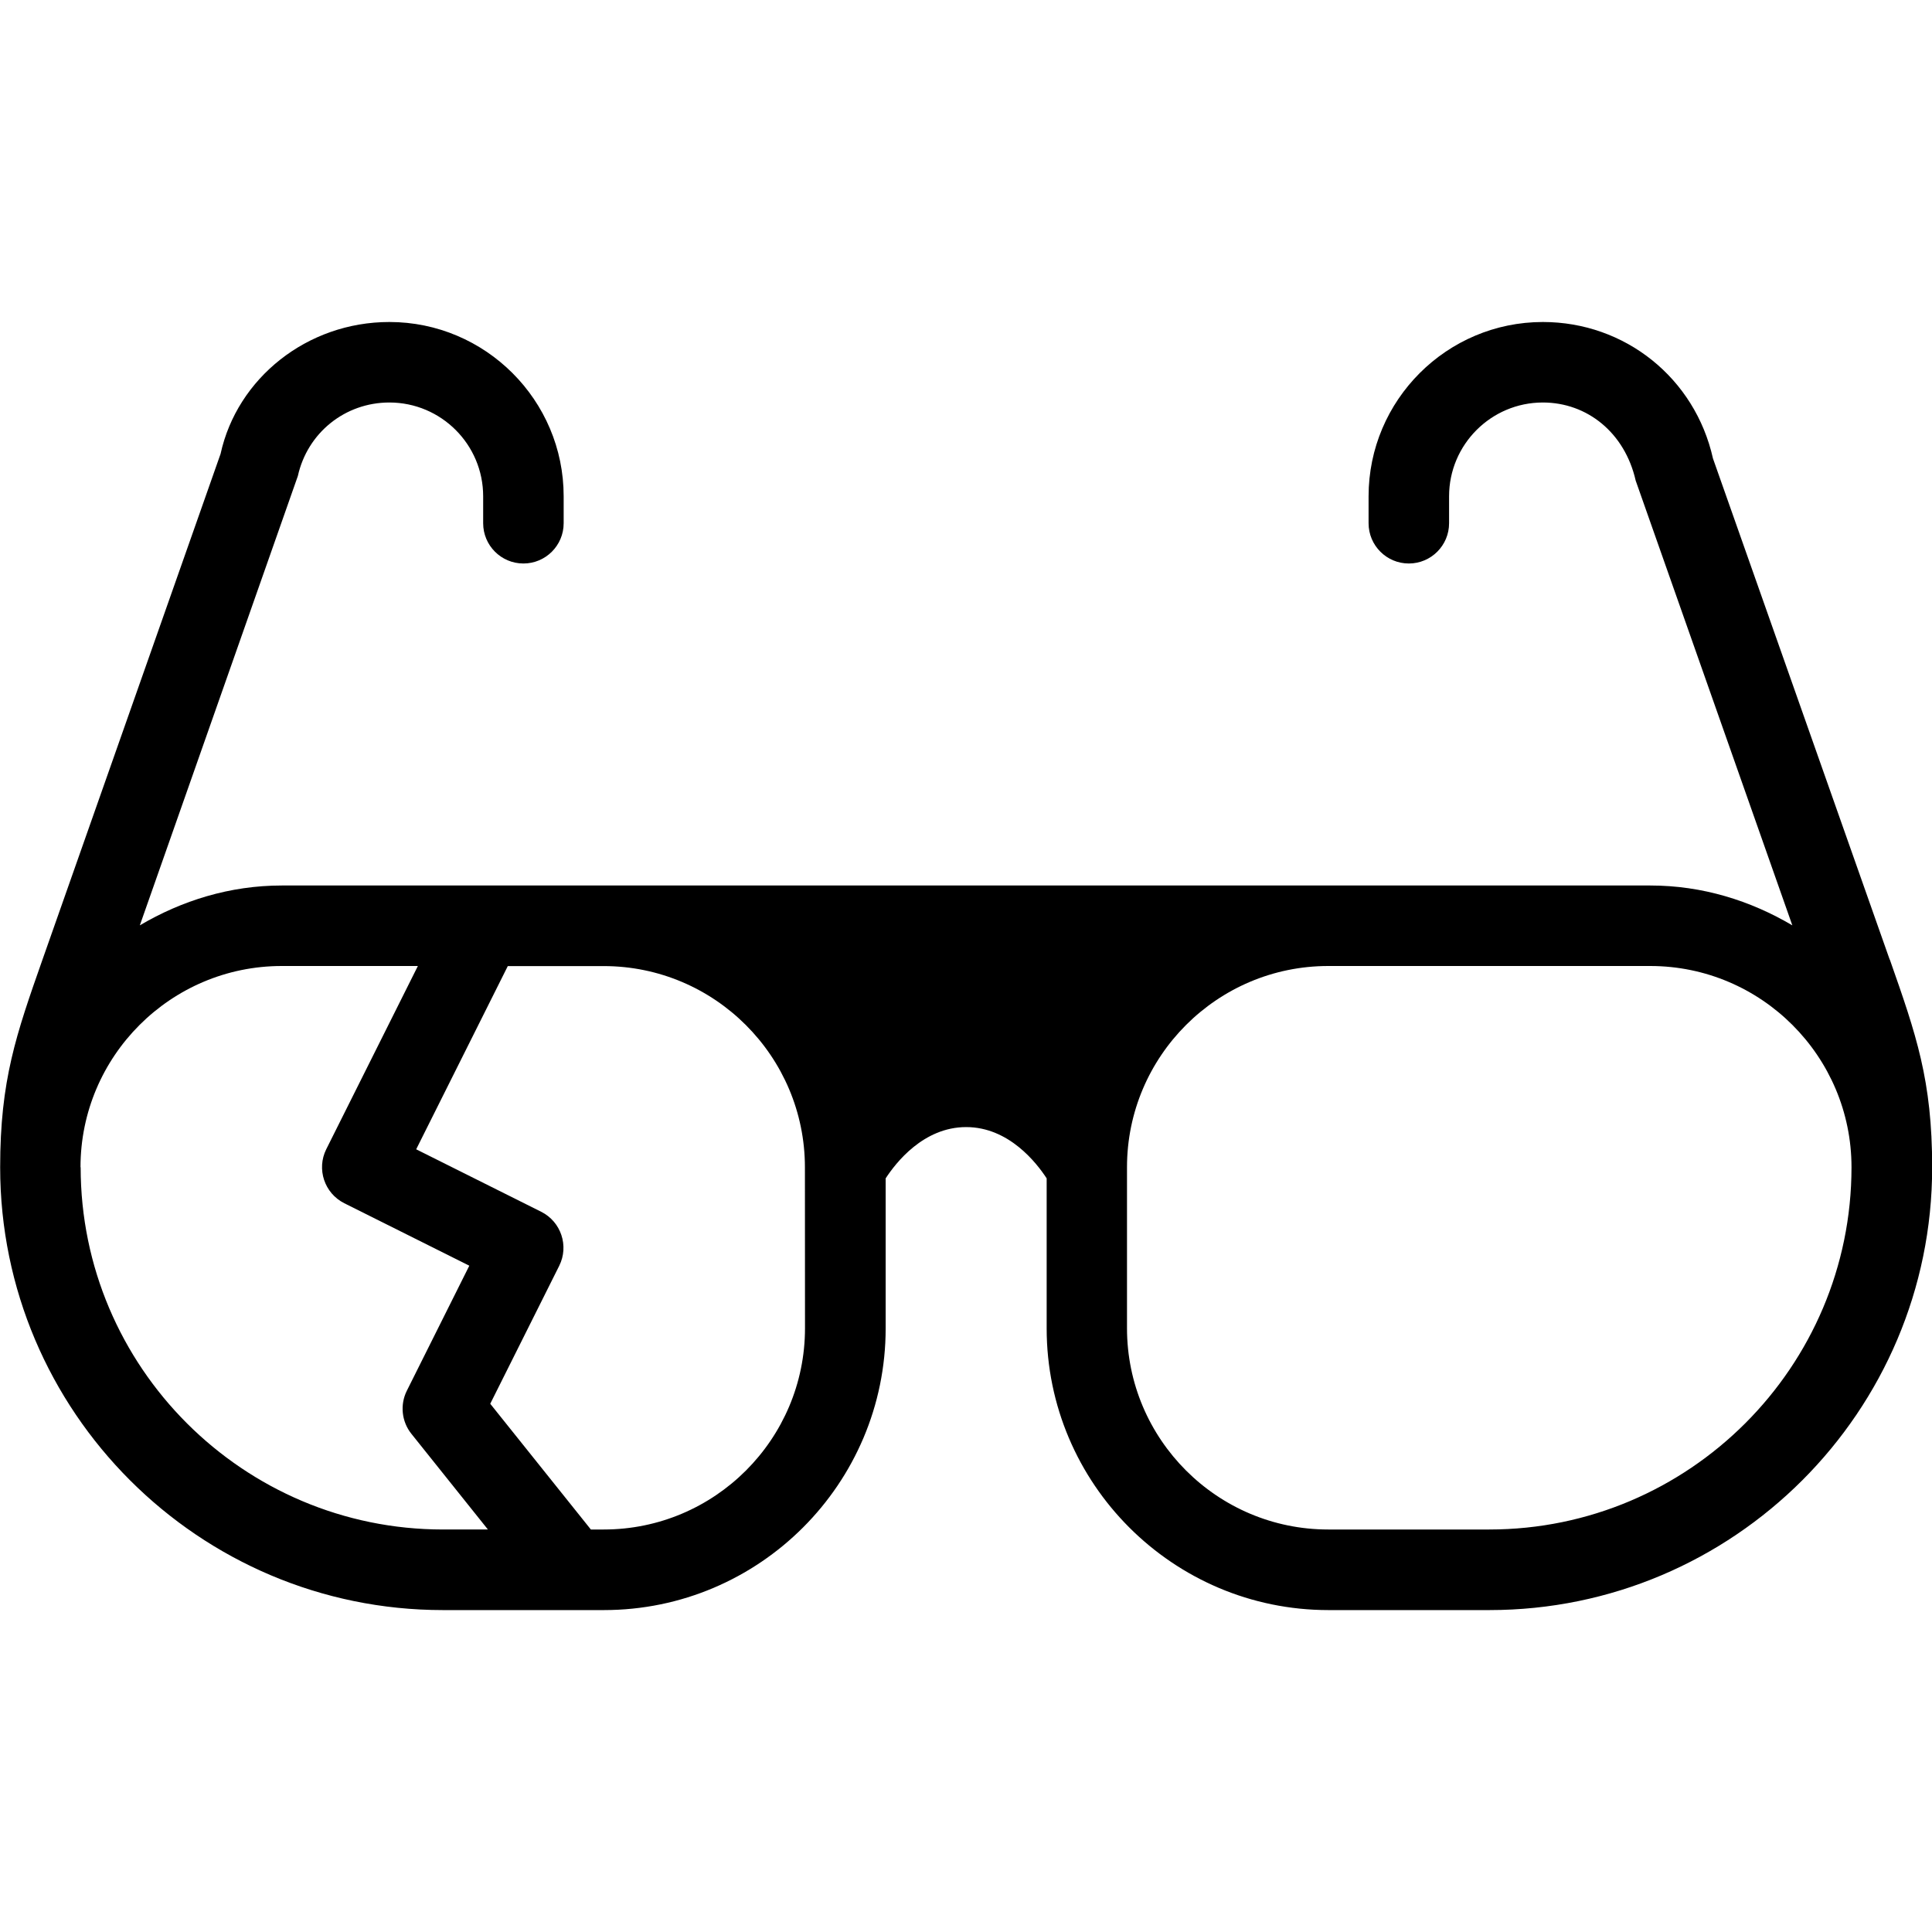
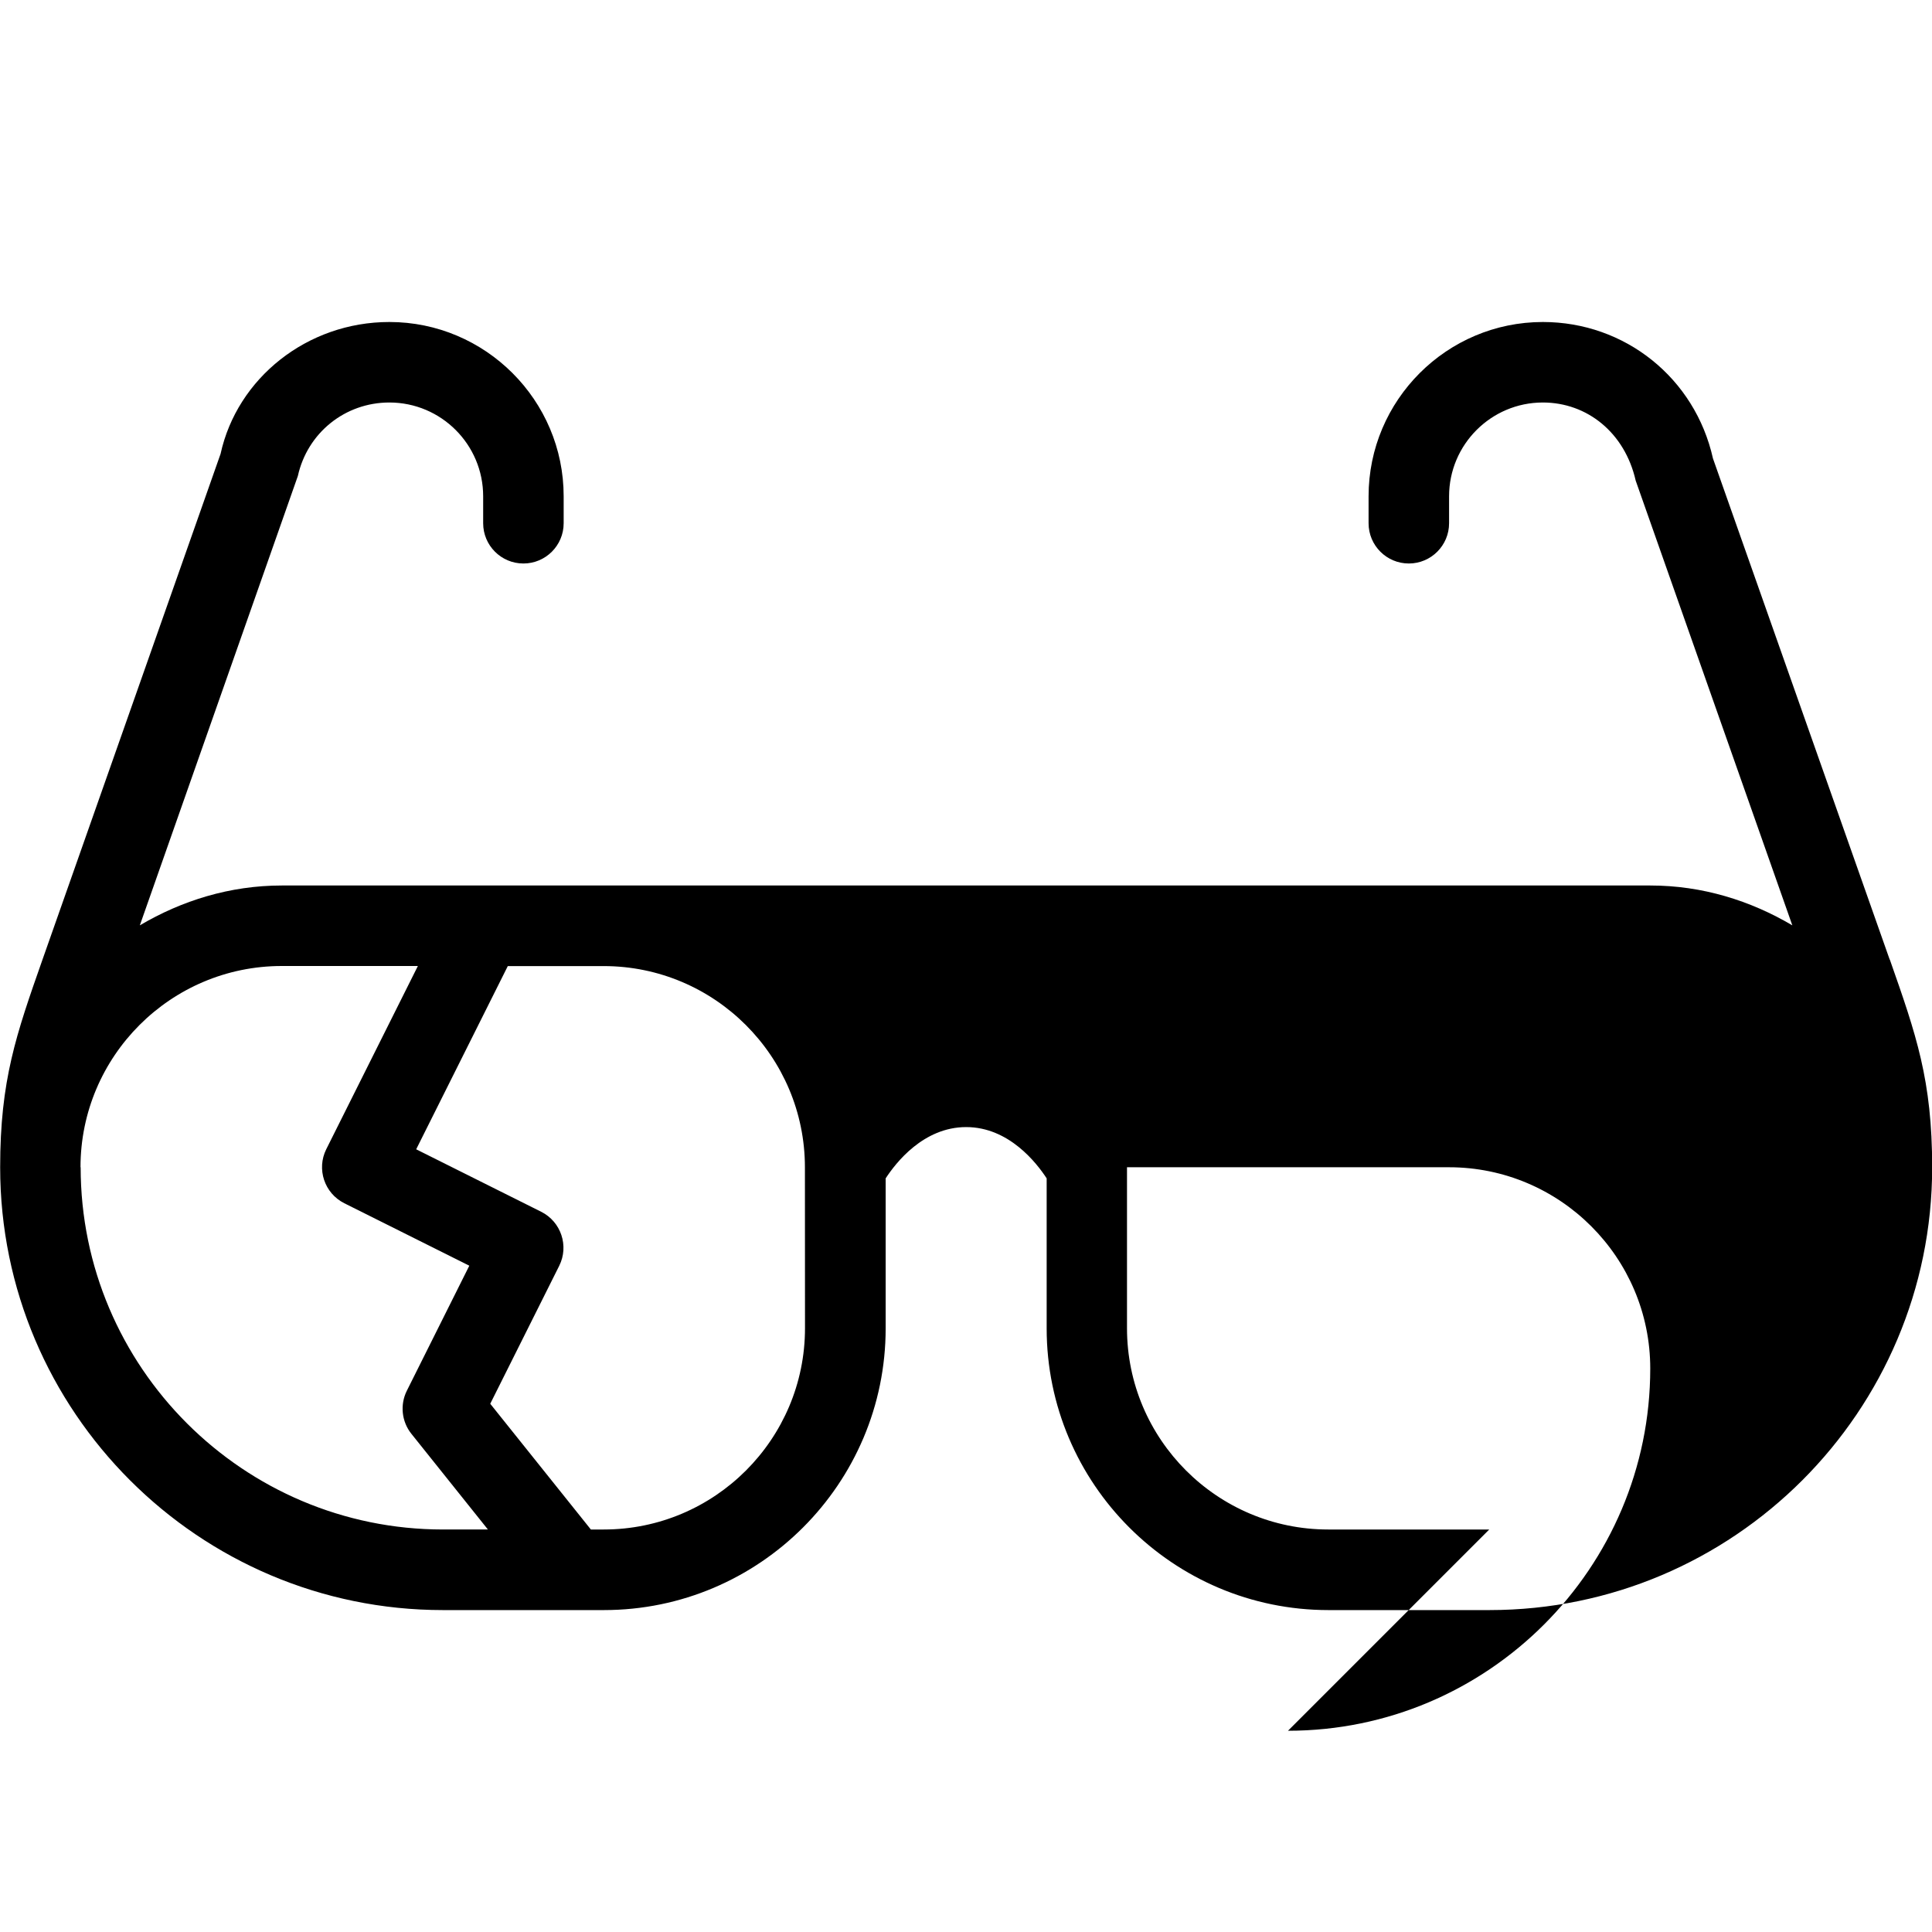
<svg xmlns="http://www.w3.org/2000/svg" id="Layer_1" enable-background="new 0 0 24 24" viewBox="0 0 24 24">
-   <path d="m23.474 11.919-2.195-6.224c-.223-.998-1.092-1.695-2.113-1.695-1.193 0-2.165.971-2.165 2.165v.335c0 .276.224.5.5.5s.5-.224.5-.5v-.335c0-.642.522-1.165 1.165-1.165.55 0 1.018.375 1.153.97l1.946 5.525c-.52-.307-1.118-.495-1.764-.495h-17c-.646 0-1.244.188-1.764.495l1.963-5.582c.119-.537.587-.913 1.137-.913.643 0 1.165.522 1.165 1.165v.335c0 .276.224.5.5.5s.5-.224.5-.5v-.335c0-1.193-.972-2.165-2.165-2.165-1.021 0-1.891.697-2.097 1.638l-2.212 6.282c-.328.934-.526 1.498-.526 2.581 0 3.033 2.468 5.5 5.5 5.5h2c1.93 0 3.5-1.57 3.5-3.5v-1.863c.125-.192.469-.637 1-.637.532 0 .877.448 1 .637v1.863c0 1.93 1.57 3.5 3.5 3.5h2c3.032 0 5.5-2.467 5.5-5.5 0-1.083-.198-1.647-.526-2.581zm-22.474 2.581c0-1.378 1.121-2.5 2.5-2.5h1.691l-1.138 2.276c-.123.247-.023.547.224.671l1.553.776-.776 1.553c-.087.174-.065.384.057.536l.95 1.188h-.559c-2.481 0-4.5-2.019-4.5-4.5zm9 2c0 1.378-1.121 2.5-2.5 2.5h-.16l-1.25-1.562.857-1.714c.123-.247.023-.547-.224-.671l-1.553-.776 1.138-2.276h1.191c1.379 0 2.5 1.122 2.5 2.5zm8.5 2.5h-2c-1.379 0-2.5-1.122-2.5-2.5v-2c0-1.378 1.121-2.5 2.5-2.5h4c1.379 0 2.5 1.122 2.5 2.5 0 2.481-2.019 4.5-4.5 4.5z" fill="#000000" opacity="1" original-fill="#303c42" />
+   <path d="m23.474 11.919-2.195-6.224c-.223-.998-1.092-1.695-2.113-1.695-1.193 0-2.165.971-2.165 2.165v.335c0 .276.224.5.5.5s.5-.224.5-.5v-.335c0-.642.522-1.165 1.165-1.165.55 0 1.018.375 1.153.97l1.946 5.525c-.52-.307-1.118-.495-1.764-.495h-17c-.646 0-1.244.188-1.764.495l1.963-5.582c.119-.537.587-.913 1.137-.913.643 0 1.165.522 1.165 1.165v.335c0 .276.224.5.5.5s.5-.224.5-.5v-.335c0-1.193-.972-2.165-2.165-2.165-1.021 0-1.891.697-2.097 1.638l-2.212 6.282c-.328.934-.526 1.498-.526 2.581 0 3.033 2.468 5.5 5.5 5.5h2c1.93 0 3.5-1.57 3.5-3.5v-1.863c.125-.192.469-.637 1-.637.532 0 .877.448 1 .637v1.863c0 1.93 1.57 3.5 3.5 3.5h2c3.032 0 5.5-2.467 5.5-5.5 0-1.083-.198-1.647-.526-2.581zm-22.474 2.581c0-1.378 1.121-2.5 2.5-2.5h1.691l-1.138 2.276c-.123.247-.023.547.224.671l1.553.776-.776 1.553c-.087.174-.065.384.057.536l.95 1.188h-.559c-2.481 0-4.5-2.019-4.5-4.5zm9 2c0 1.378-1.121 2.5-2.5 2.5h-.16l-1.25-1.562.857-1.714c.123-.247.023-.547-.224-.671l-1.553-.776 1.138-2.276h1.191c1.379 0 2.5 1.122 2.5 2.5zm8.5 2.5h-2c-1.379 0-2.5-1.122-2.5-2.5v-2h4c1.379 0 2.5 1.122 2.5 2.5 0 2.481-2.019 4.5-4.5 4.5z" fill="#000000" opacity="1" original-fill="#303c42" />
  <g />
  <g />
  <g />
  <g />
  <g />
  <g />
  <g />
  <g />
  <g />
  <g />
  <g />
  <g />
  <g />
  <g />
  <g />
</svg>